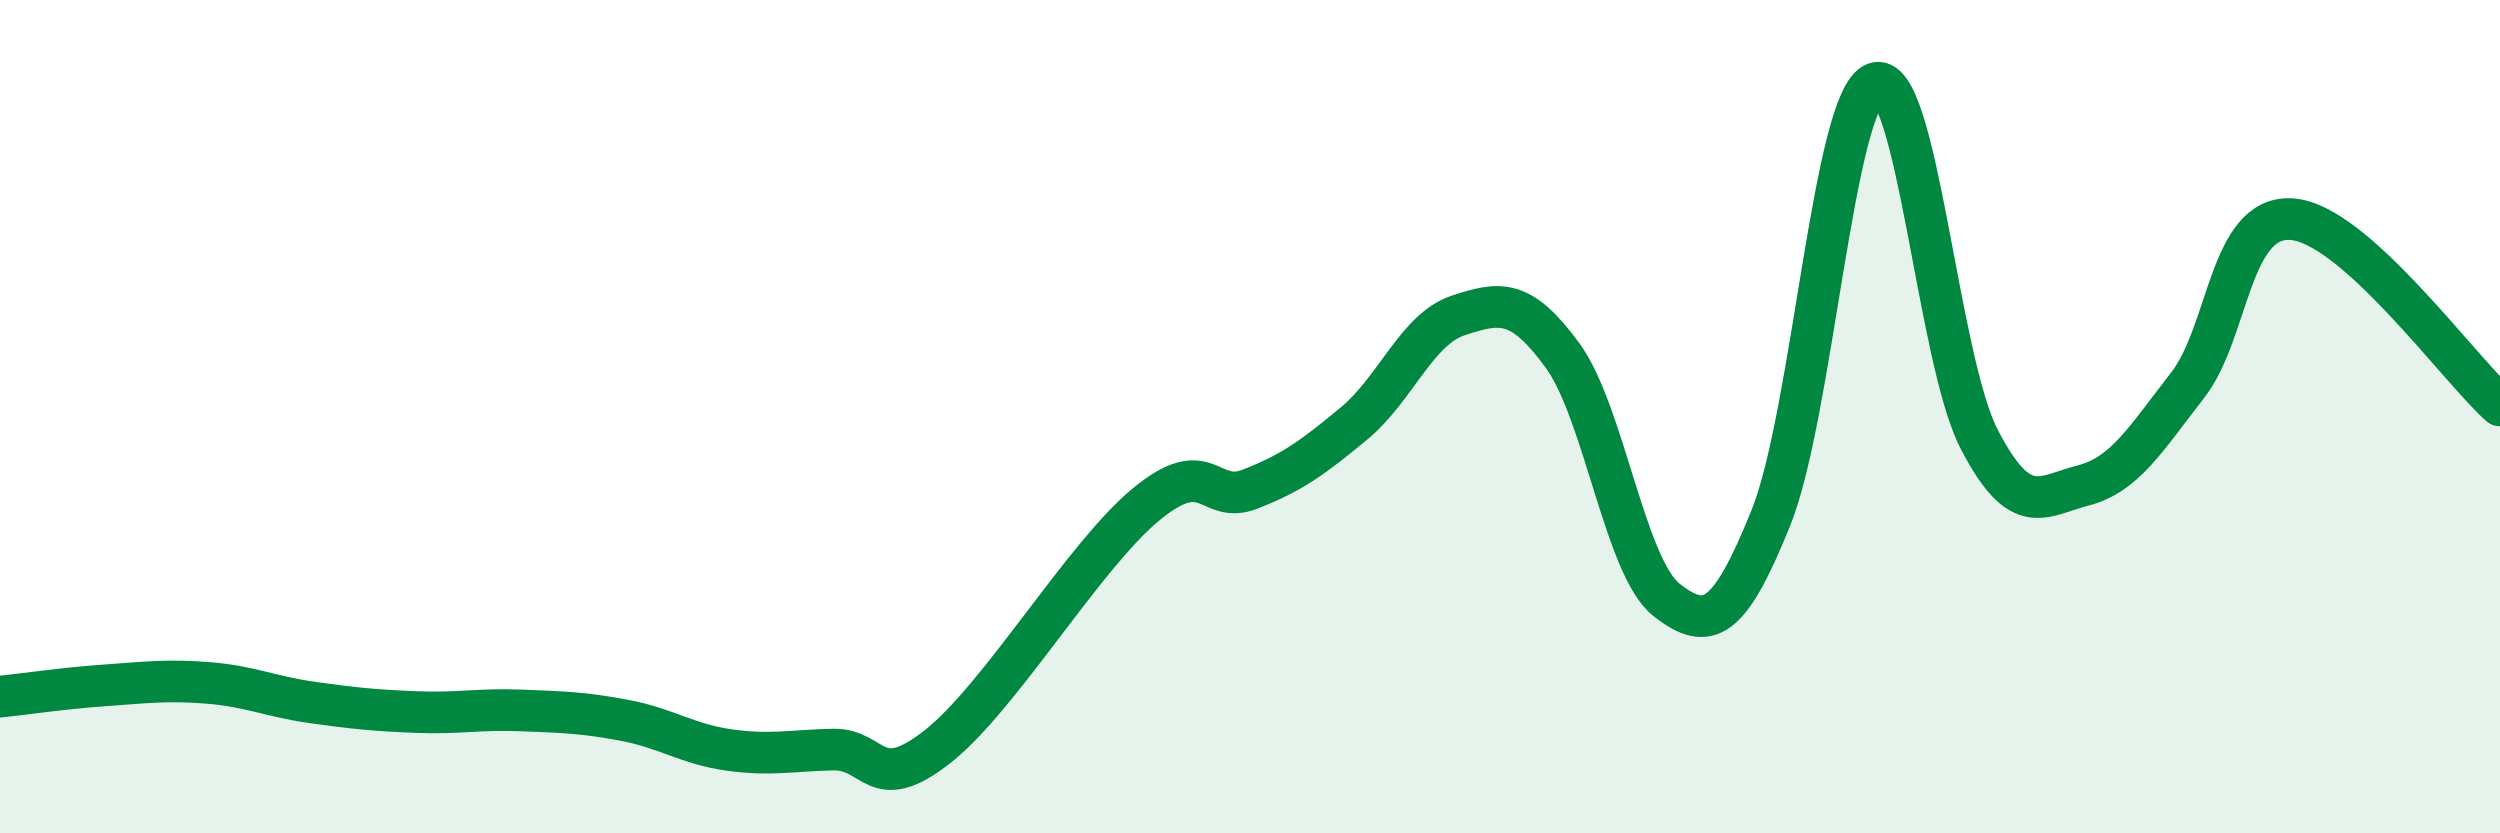
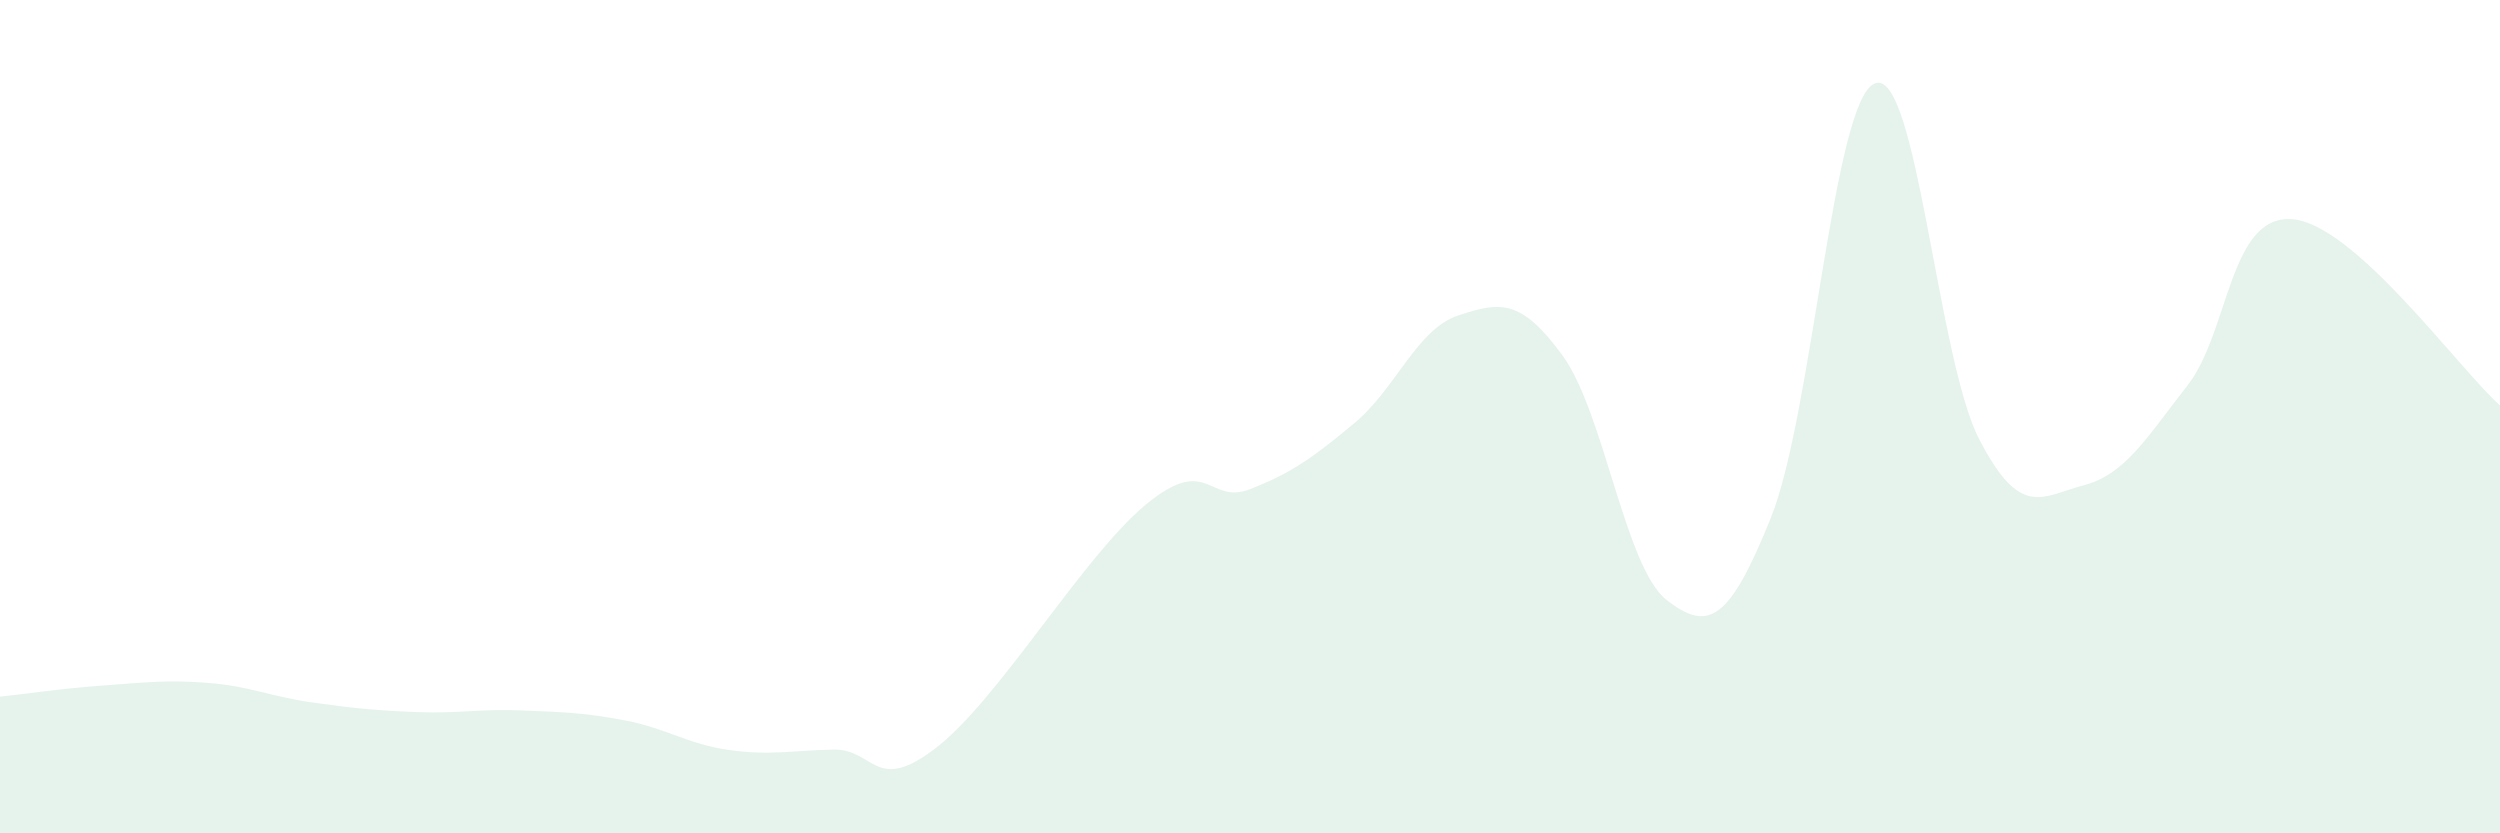
<svg xmlns="http://www.w3.org/2000/svg" width="60" height="20" viewBox="0 0 60 20">
  <path d="M 0,16.72 C 0.5,16.67 1.5,16.52 2.5,16.45 C 3.5,16.38 4,16.31 5,16.39 C 6,16.47 6.5,16.72 7.5,16.86 C 8.5,17 9,17.05 10,17.09 C 11,17.13 11.5,17.01 12.5,17.05 C 13.5,17.09 14,17.1 15,17.29 C 16,17.48 16.5,17.86 17.5,18 C 18.5,18.14 19,18.01 20,17.99 C 21,17.97 21,19.1 22.5,17.92 C 24,16.74 26,13.35 27.5,12.11 C 29,10.87 29,12.13 30,11.74 C 31,11.35 31.5,10.99 32.5,10.16 C 33.5,9.33 34,7.9 35,7.57 C 36,7.24 36.5,7.16 37.5,8.53 C 38.5,9.9 39,13.62 40,14.4 C 41,15.18 41.5,14.91 42.5,12.43 C 43.5,9.95 44,2.38 45,2 C 46,1.62 46.5,8.61 47.5,10.54 C 48.5,12.47 49,11.91 50,11.65 C 51,11.39 51.5,10.53 52.5,9.25 C 53.5,7.97 53.5,5.16 55,5.26 C 56.5,5.36 59,8.84 60,9.73L60 20L0 20Z" fill="#008740" opacity="0.1" stroke-linecap="round" stroke-linejoin="round" />
-   <path d="M 0,16.72 C 0.5,16.67 1.5,16.52 2.5,16.45 C 3.5,16.38 4,16.31 5,16.39 C 6,16.47 6.5,16.72 7.5,16.86 C 8.5,17 9,17.05 10,17.09 C 11,17.13 11.5,17.01 12.5,17.05 C 13.5,17.09 14,17.1 15,17.29 C 16,17.48 16.5,17.86 17.5,18 C 18.5,18.14 19,18.01 20,17.99 C 21,17.97 21,19.1 22.5,17.92 C 24,16.74 26,13.35 27.5,12.11 C 29,10.87 29,12.13 30,11.74 C 31,11.35 31.5,10.99 32.5,10.16 C 33.5,9.33 34,7.9 35,7.57 C 36,7.24 36.5,7.16 37.5,8.53 C 38.5,9.9 39,13.62 40,14.4 C 41,15.18 41.5,14.91 42.5,12.43 C 43.5,9.95 44,2.38 45,2 C 46,1.62 46.5,8.61 47.5,10.54 C 48.5,12.47 49,11.91 50,11.65 C 51,11.39 51.5,10.53 52.5,9.25 C 53.5,7.97 53.5,5.16 55,5.26 C 56.5,5.36 59,8.84 60,9.73" stroke="#008740" stroke-width="1" fill="none" stroke-linecap="round" stroke-linejoin="round" />
</svg>